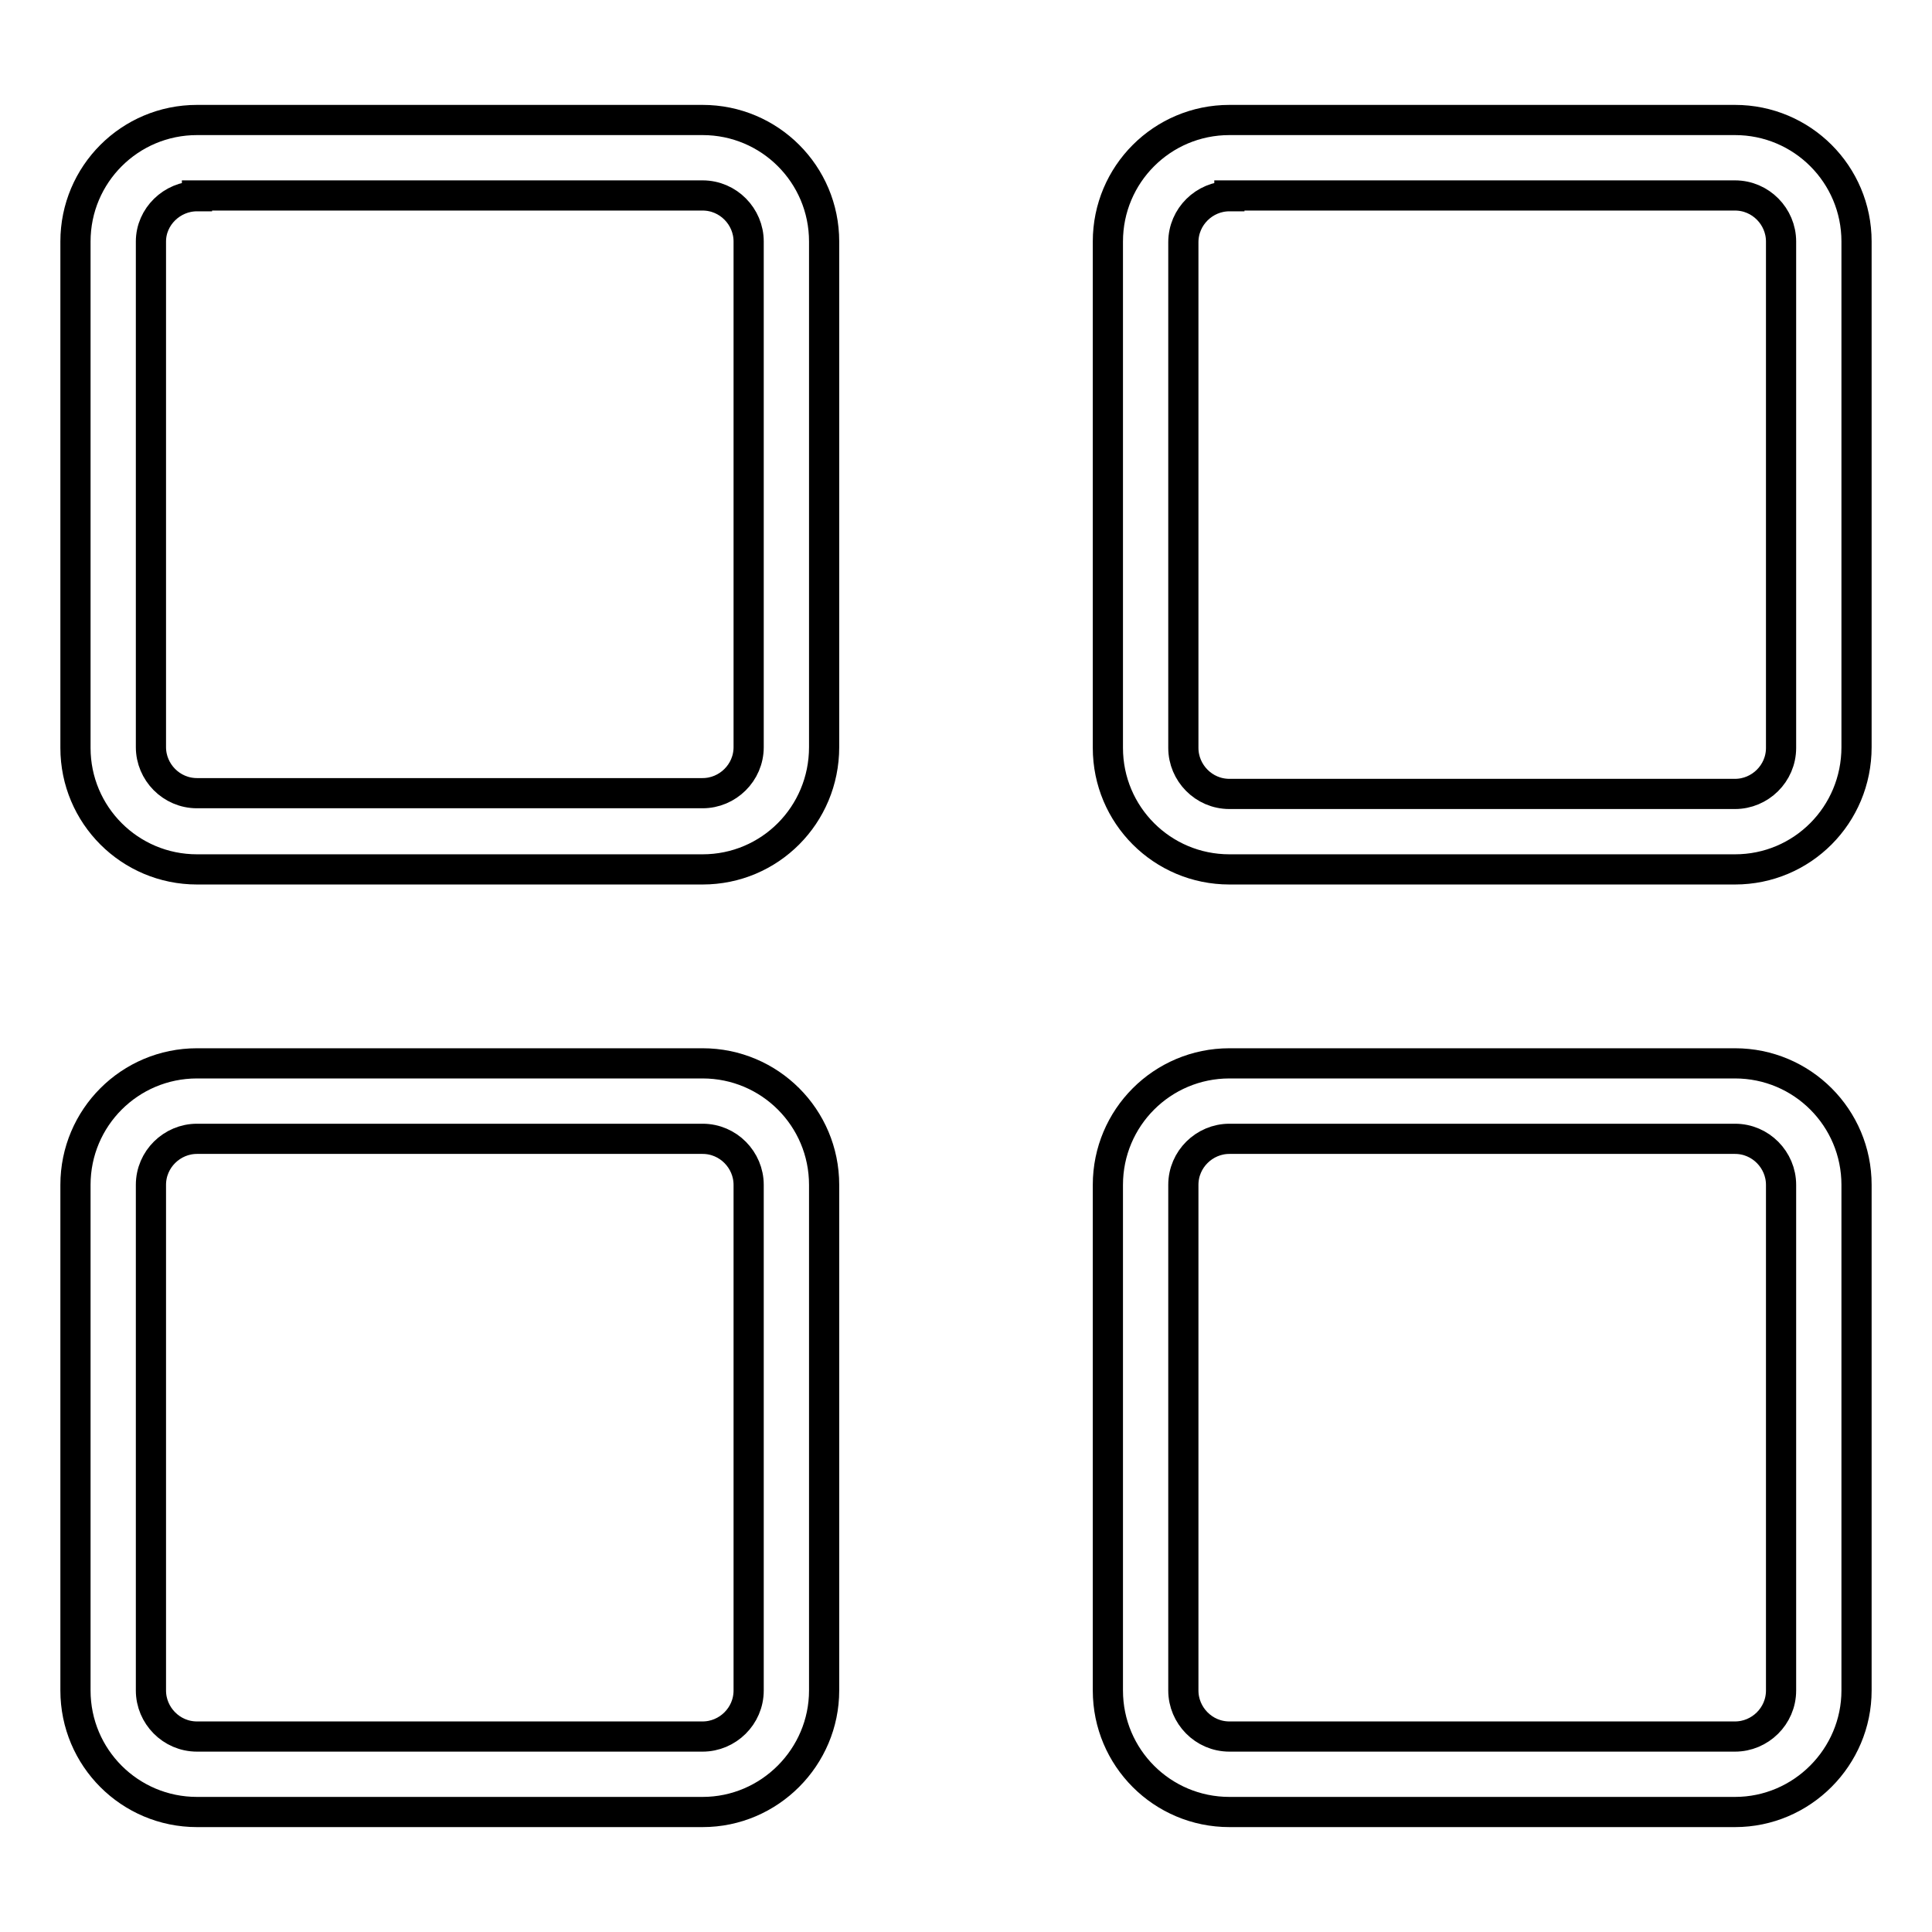
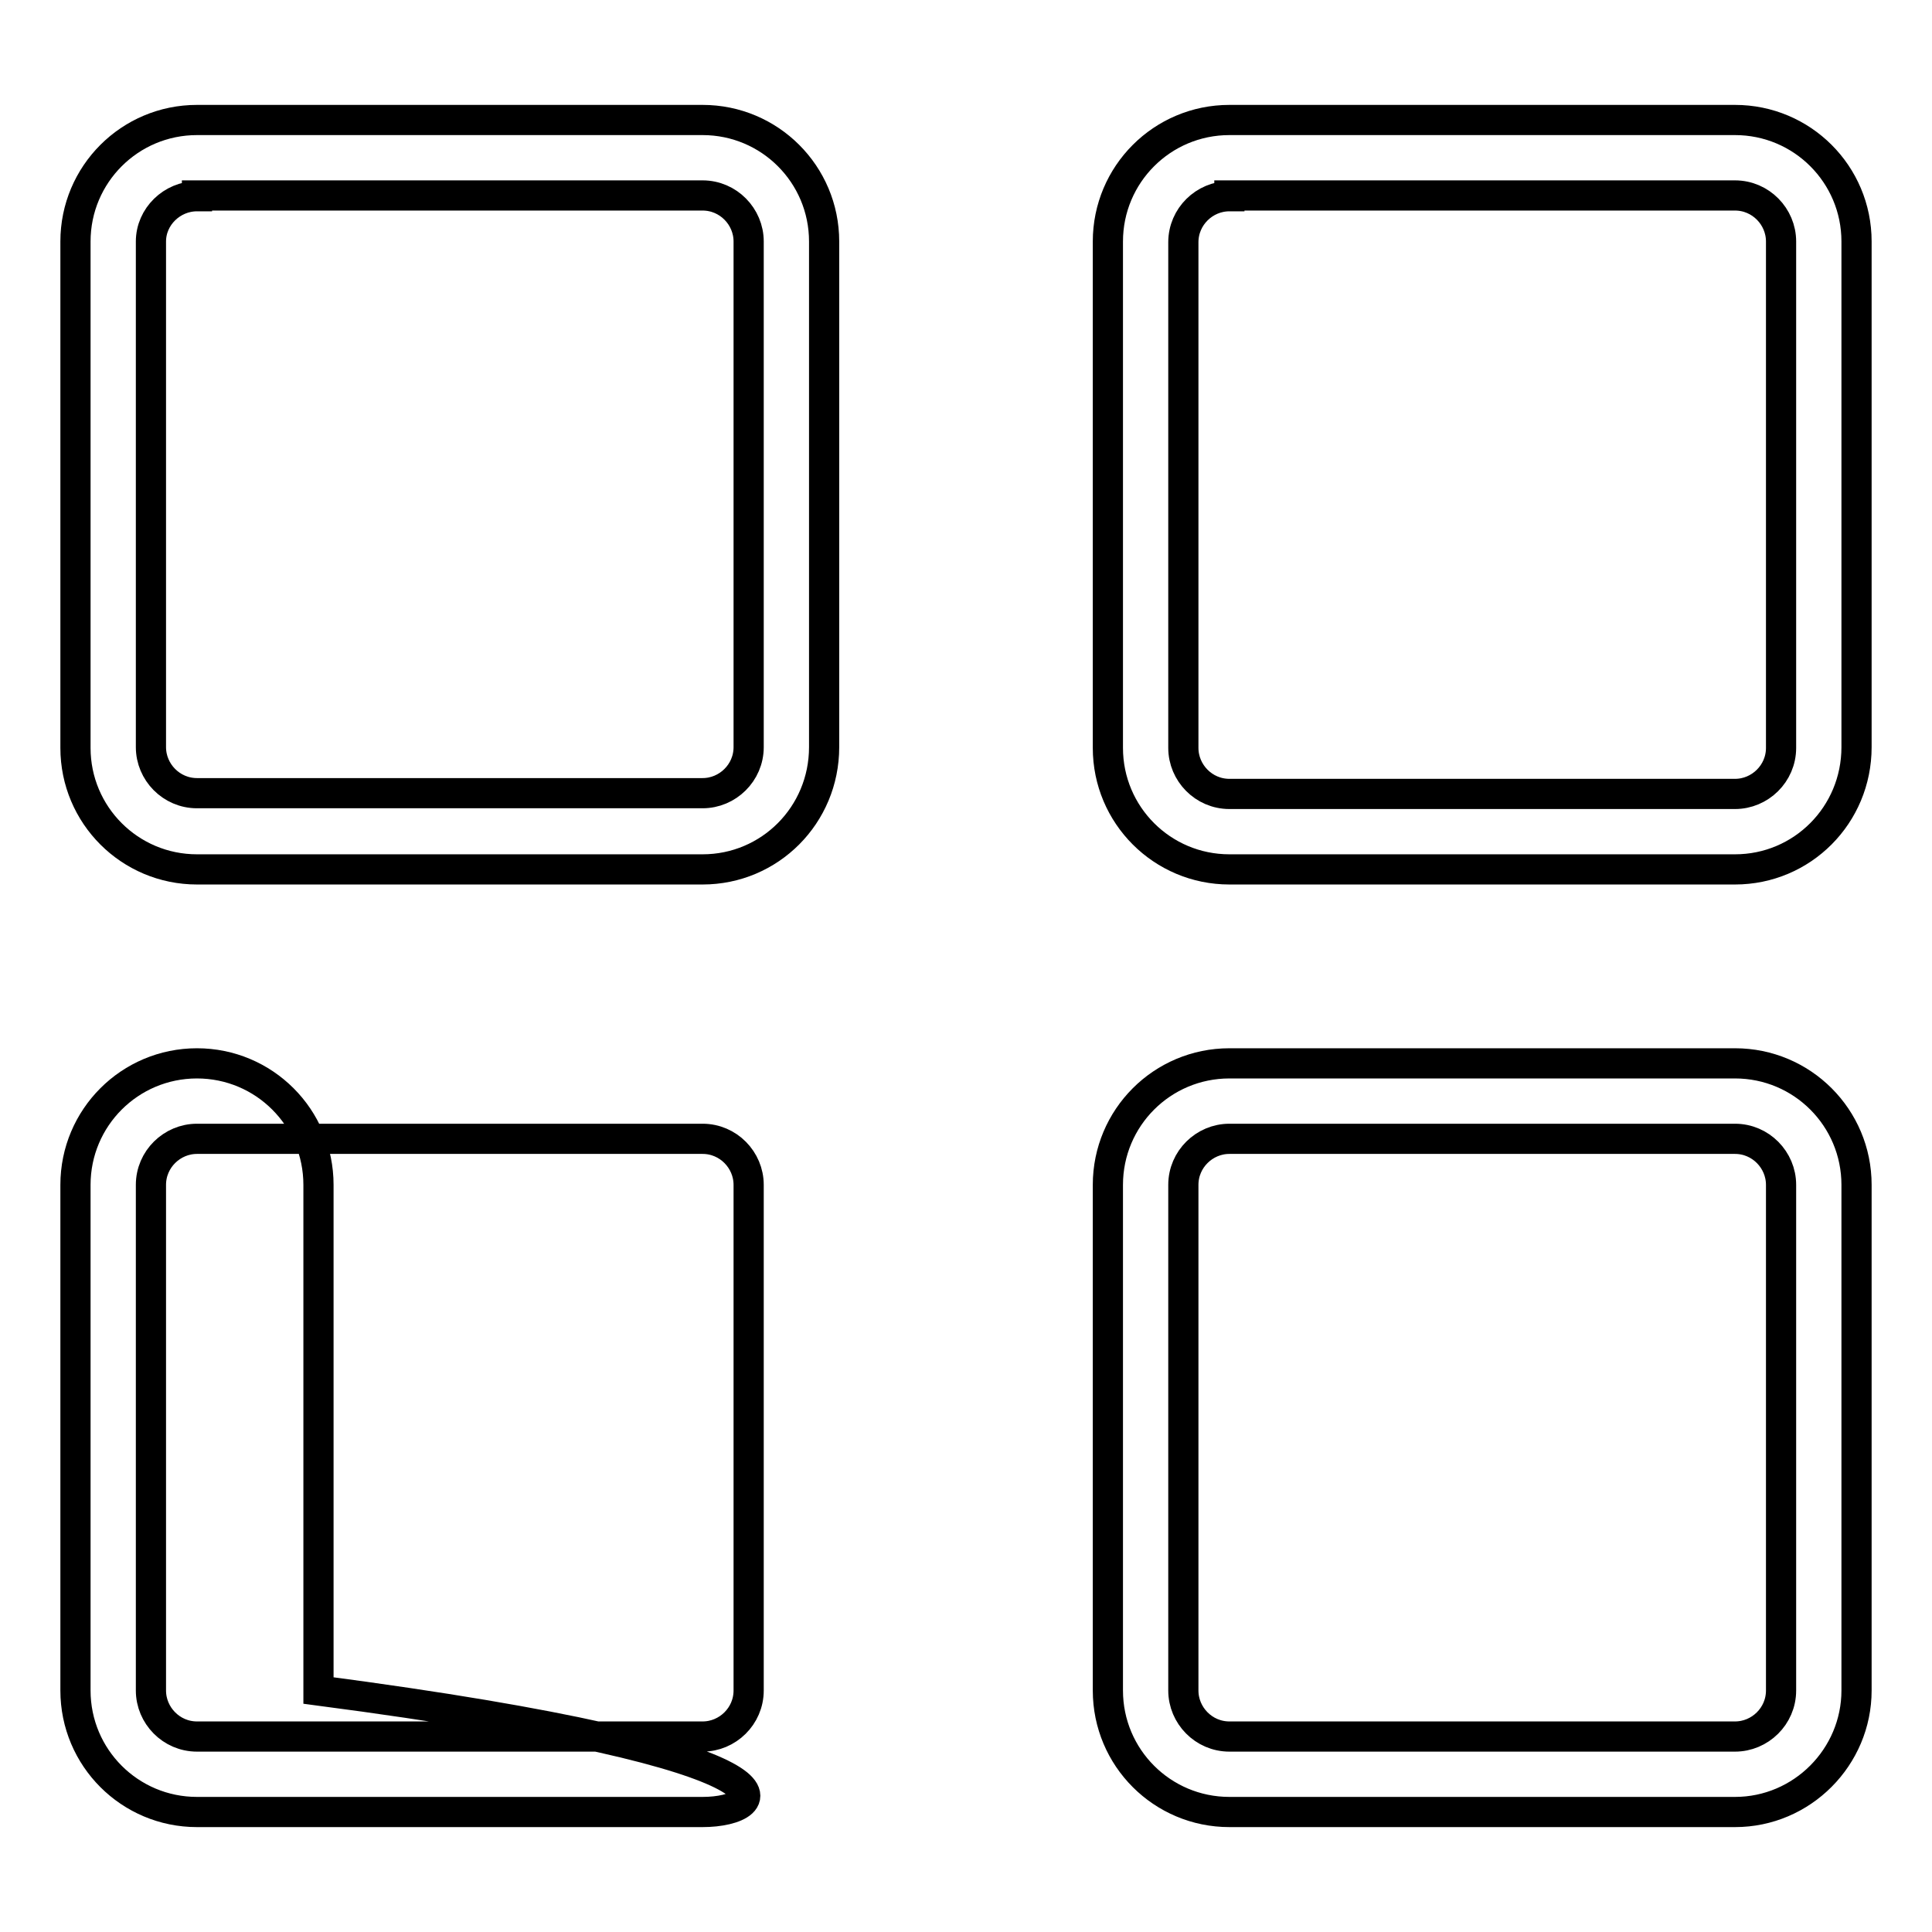
<svg xmlns="http://www.w3.org/2000/svg" version="1.1" x="0px" y="0px" viewBox="0 0 256 256" enable-background="new 0 0 256 256" xml:space="preserve">
  <g>
-     <path stroke-width="4" fill-opacity="0" stroke="#000000" d="M93.1,115.2h-67c-8.9,0-16.1-7.2-16.1-16.1V32c0-8.9,7.2-16.1,16.1-16.1h67c8.9,0,16.1,7.2,16.1,16.1v67 C109.2,108,102,115.2,93.1,115.2z M26.1,26C22.8,26,20,28.7,20,32v67c0,3.3,2.7,6.1,6.1,6.1h67c3.3,0,6.1-2.7,6.1-6.1V32 c0-3.3-2.7-6.1-6.1-6.1H26.1z M229.9,115.2h-67c-8.9,0-16.1-7.2-16.1-16.1V32c0-8.9,7.2-16.1,16.1-16.1h67 c8.9,0,16.1,7.2,16.1,16.1v67C246,108,238.8,115.2,229.9,115.2z M162.9,26c-3.3,0-6.1,2.7-6.1,6.1v67c0,3.3,2.7,6.1,6.1,6.1h67 c3.3,0,6.1-2.7,6.1-6.1V32c0-3.3-2.7-6.1-6.1-6.1H162.9z M93.1,240.1h-67c-8.9,0-16.1-7.2-16.1-16.1v-67c0-8.9,7.2-16.1,16.1-16.1 h67c8.9,0,16.1,7.2,16.1,16.1v67C109.2,232.8,102,240.1,93.1,240.1z M26.1,150.9c-3.3,0-6.1,2.7-6.1,6.1v67c0,3.3,2.7,6.1,6.1,6.1 h67c3.3,0,6.1-2.7,6.1-6.1v-67c0-3.3-2.7-6.1-6.1-6.1H26.1z M229.9,240.1h-67c-8.9,0-16.1-7.2-16.1-16.1v-67 c0-8.9,7.2-16.1,16.1-16.1h67c8.9,0,16.1,7.2,16.1,16.1v67C246,232.8,238.8,240.1,229.9,240.1z M162.9,150.9 c-3.3,0-6.1,2.7-6.1,6.1v67c0,3.3,2.7,6.1,6.1,6.1h67c3.3,0,6.1-2.7,6.1-6.1v-67c0-3.3-2.7-6.1-6.1-6.1H162.9z" />
+     <path stroke-width="4" fill-opacity="0" stroke="#000000" d="M93.1,115.2h-67c-8.9,0-16.1-7.2-16.1-16.1V32c0-8.9,7.2-16.1,16.1-16.1h67c8.9,0,16.1,7.2,16.1,16.1v67 C109.2,108,102,115.2,93.1,115.2z M26.1,26C22.8,26,20,28.7,20,32v67c0,3.3,2.7,6.1,6.1,6.1h67c3.3,0,6.1-2.7,6.1-6.1V32 c0-3.3-2.7-6.1-6.1-6.1H26.1z M229.9,115.2h-67c-8.9,0-16.1-7.2-16.1-16.1V32c0-8.9,7.2-16.1,16.1-16.1h67 c8.9,0,16.1,7.2,16.1,16.1v67C246,108,238.8,115.2,229.9,115.2z M162.9,26c-3.3,0-6.1,2.7-6.1,6.1v67c0,3.3,2.7,6.1,6.1,6.1h67 c3.3,0,6.1-2.7,6.1-6.1V32c0-3.3-2.7-6.1-6.1-6.1H162.9z M93.1,240.1h-67c-8.9,0-16.1-7.2-16.1-16.1v-67c0-8.9,7.2-16.1,16.1-16.1 c8.9,0,16.1,7.2,16.1,16.1v67C109.2,232.8,102,240.1,93.1,240.1z M26.1,150.9c-3.3,0-6.1,2.7-6.1,6.1v67c0,3.3,2.7,6.1,6.1,6.1 h67c3.3,0,6.1-2.7,6.1-6.1v-67c0-3.3-2.7-6.1-6.1-6.1H26.1z M229.9,240.1h-67c-8.9,0-16.1-7.2-16.1-16.1v-67 c0-8.9,7.2-16.1,16.1-16.1h67c8.9,0,16.1,7.2,16.1,16.1v67C246,232.8,238.8,240.1,229.9,240.1z M162.9,150.9 c-3.3,0-6.1,2.7-6.1,6.1v67c0,3.3,2.7,6.1,6.1,6.1h67c3.3,0,6.1-2.7,6.1-6.1v-67c0-3.3-2.7-6.1-6.1-6.1H162.9z" />
  </g>
</svg>